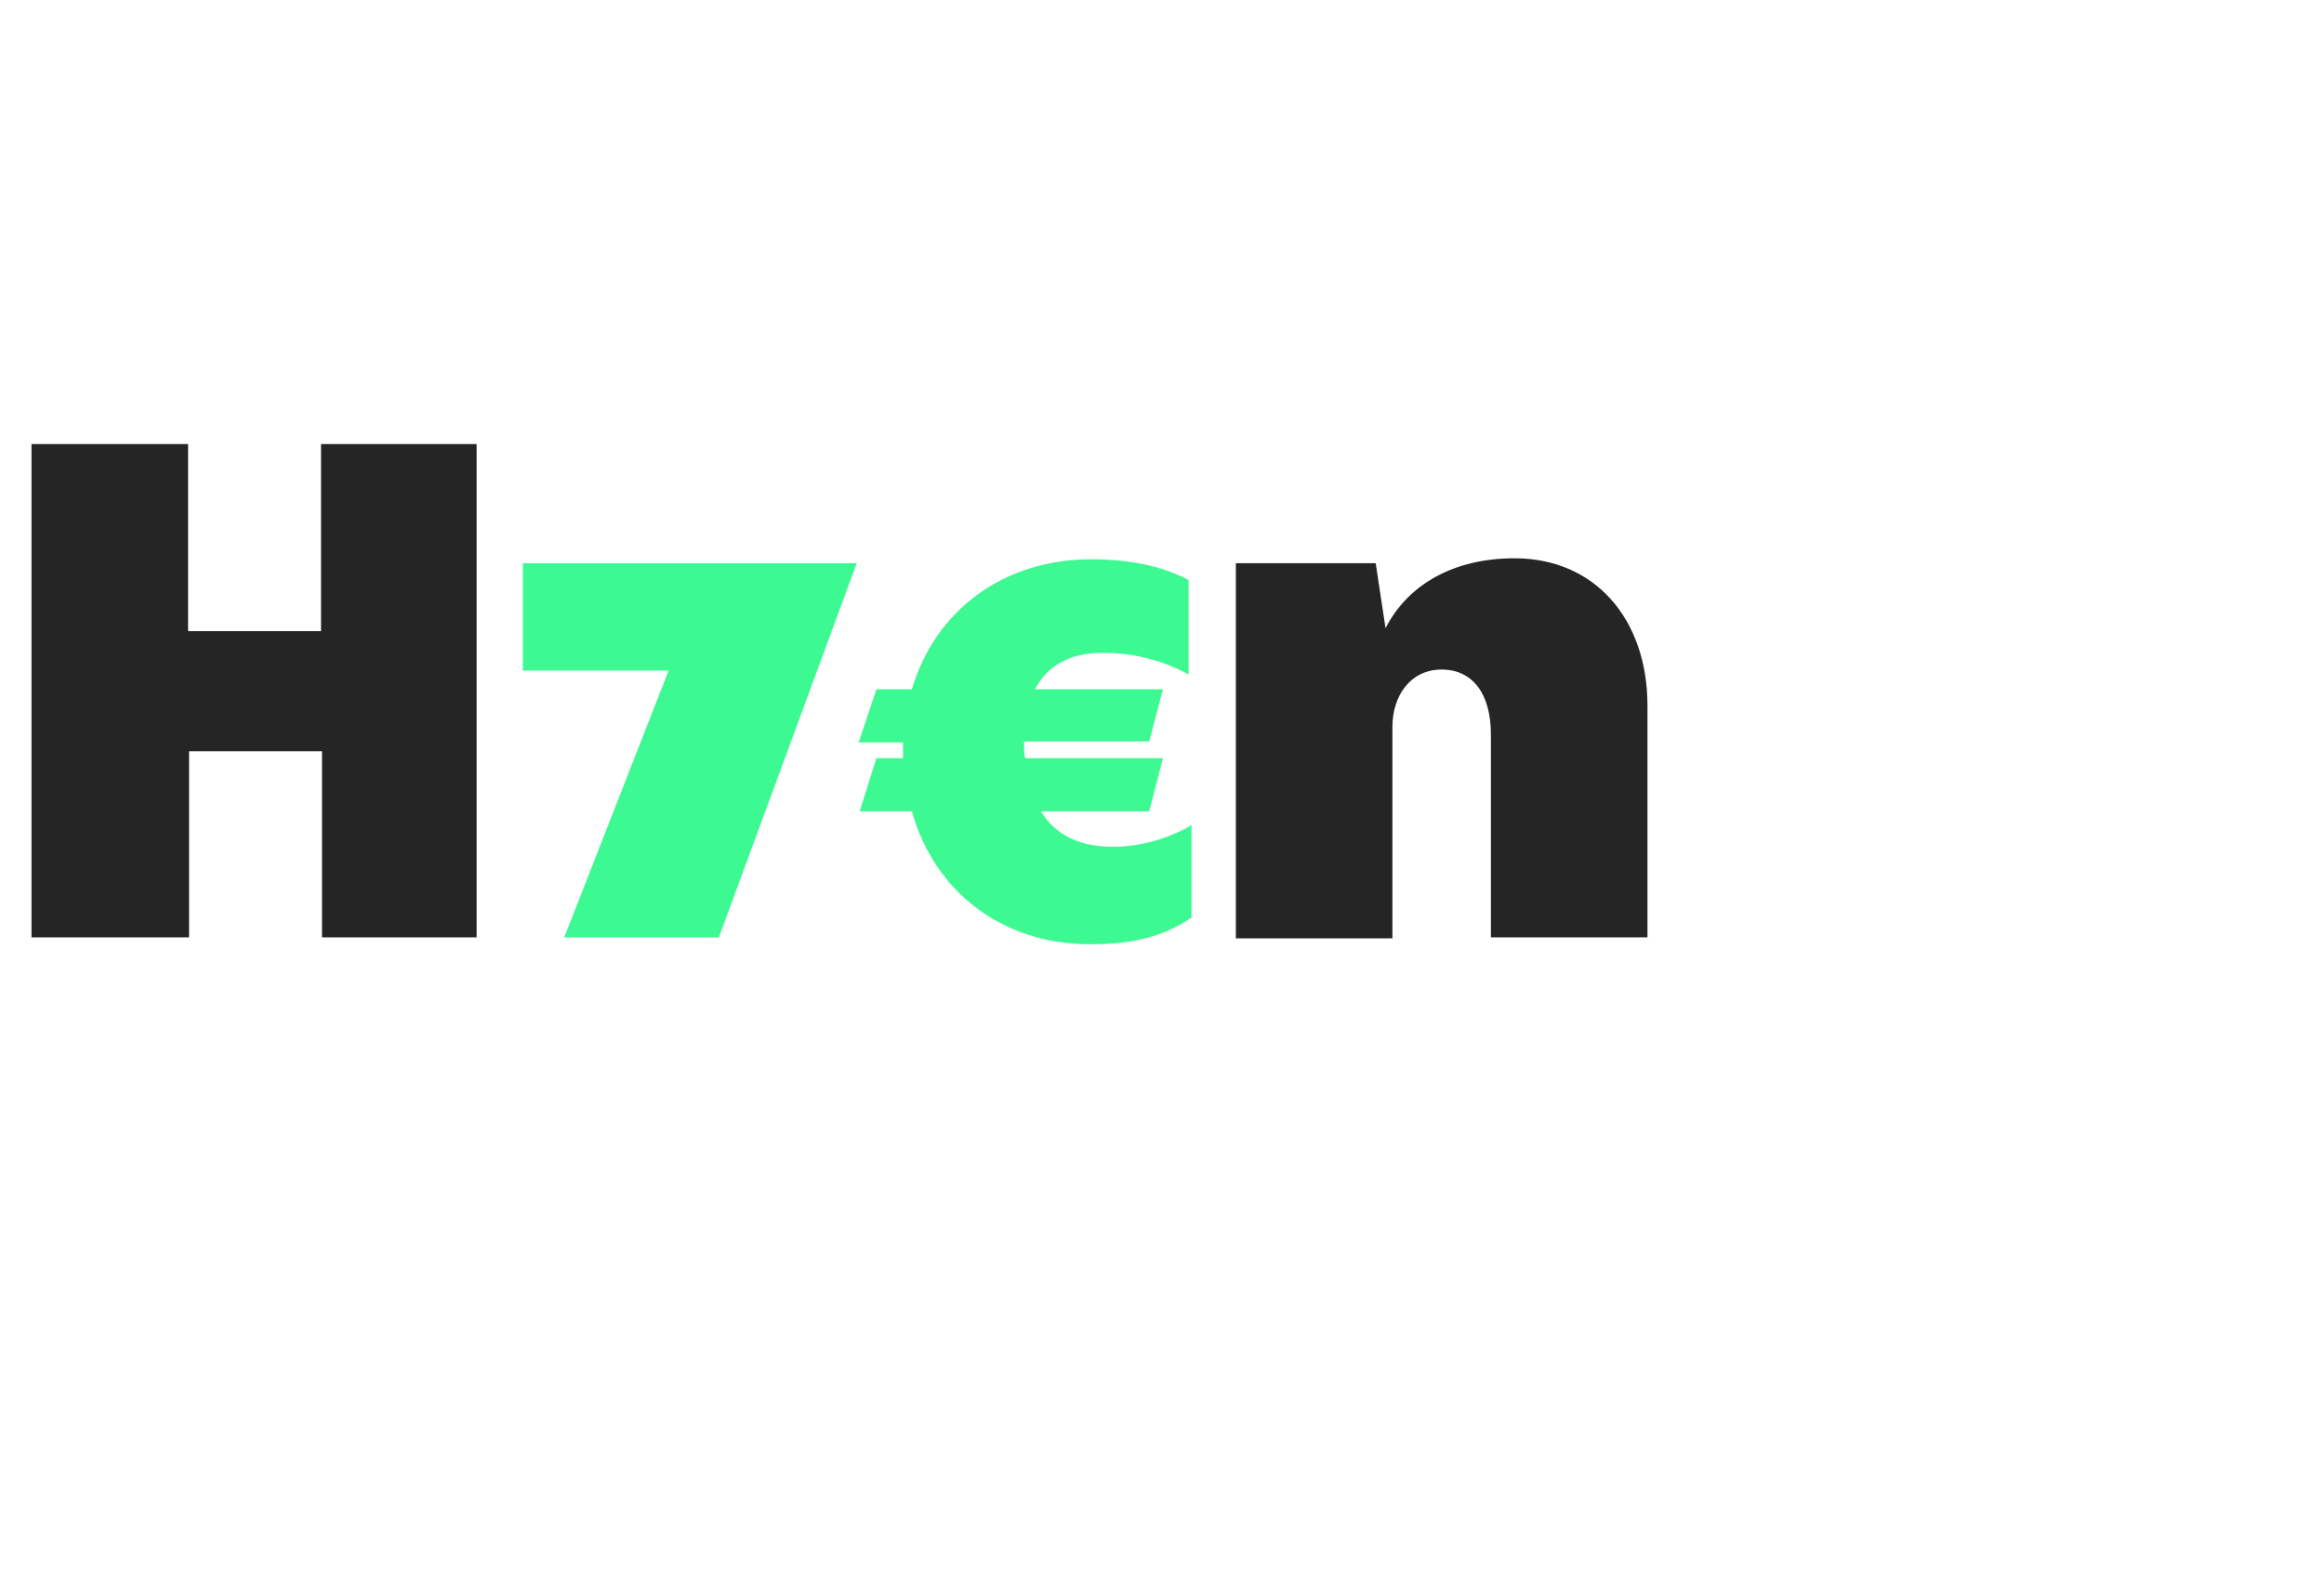
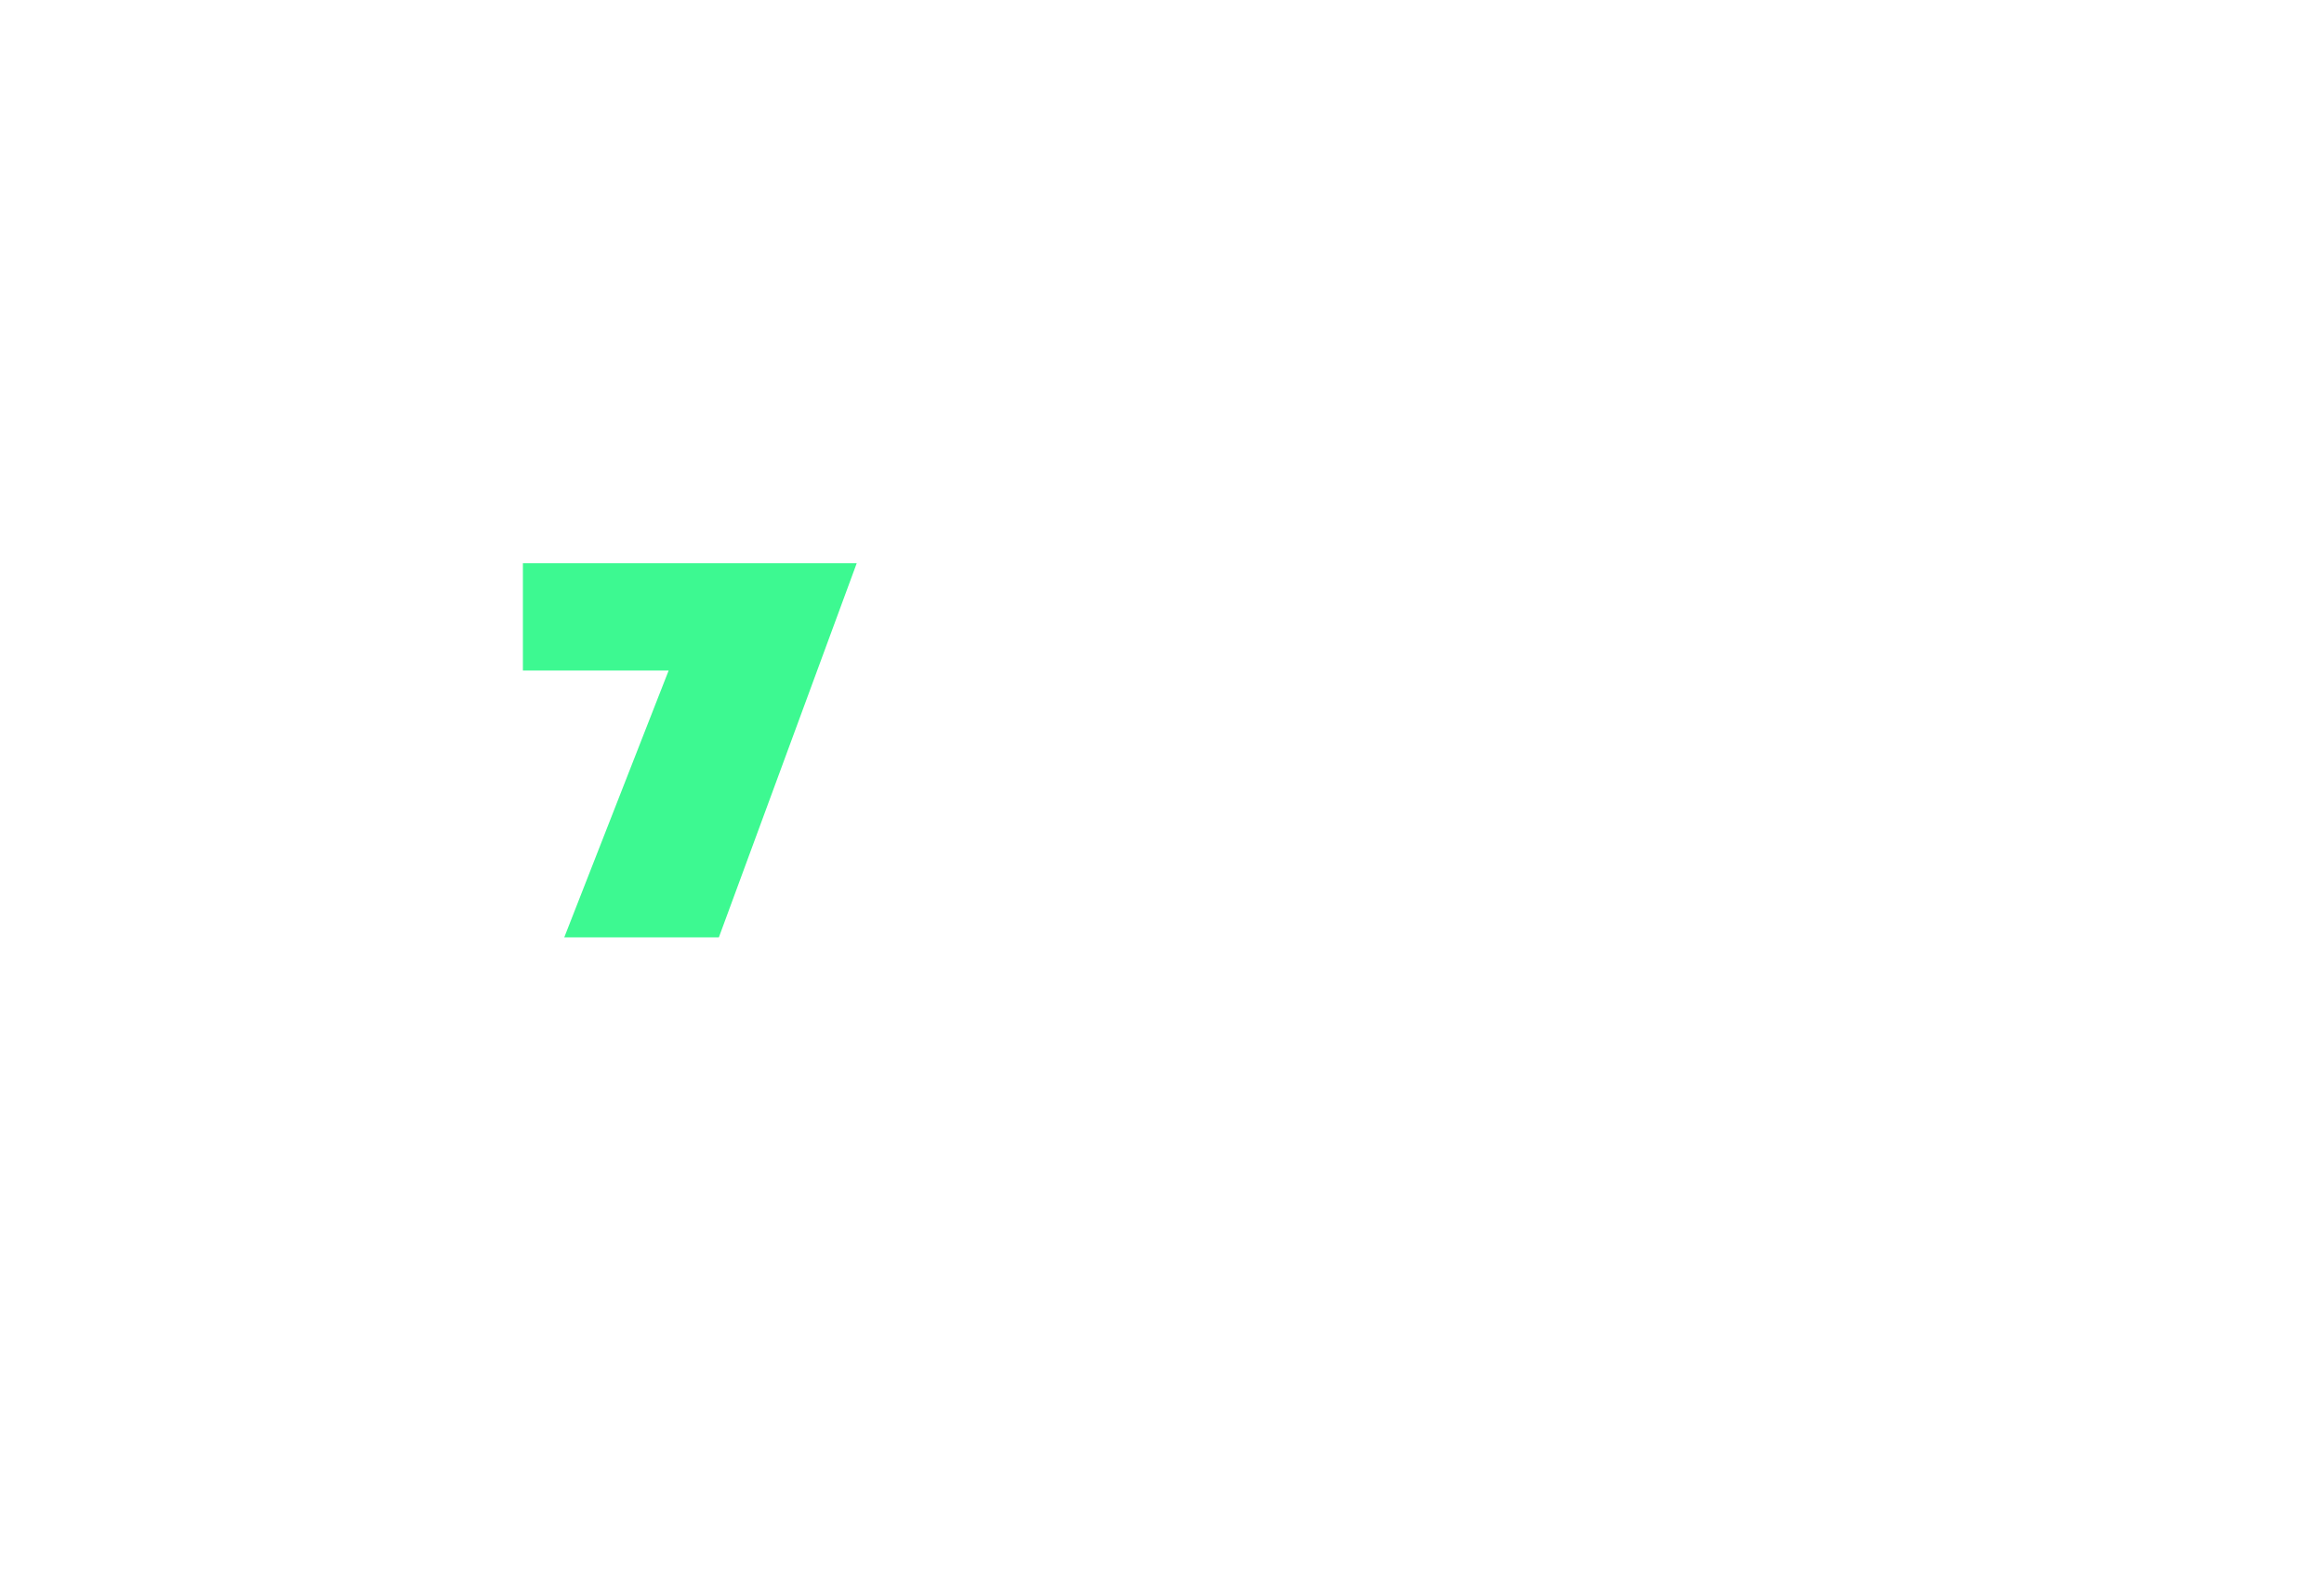
<svg xmlns="http://www.w3.org/2000/svg" version="1.1" id="Calque_1" x="0px" y="0px" viewBox="0 0 236 162" style="enable-background:new 0 0 236 162;" xml:space="preserve">
  <style type="text/css">
	.st0{fill:#252525;}
	.st1{fill:#3DF991;}
</style>
  <g>
-     <path class="st0" d="M3.2,45.1h15.9v19h13.5v-19h15.8v50.1H32.7V76.3H19.2v18.9H3.2V45.1z" />
    <path class="st1" d="M67.9,68.1H53.1V57.2H87l-14,38H57.3L67.9,68.1z" />
-     <path class="st1" d="M89,77h2.7c0-0.2,0-0.5,0-0.7c0-0.3,0-0.6,0-0.9h-4.5L89,70h3.6c2.4-8.1,9.4-13.2,18.2-13.2   c3.7,0,7,0.6,9.9,2.1v9.6c-2.9-1.6-6-2.2-8.7-2.2c-3.5,0-5.7,1.4-6.9,3.7h13l-1.4,5.3h-12.7v0.4c0,0.4,0,0.9,0.1,1.3h14l-1.4,5.4   h-11c1.4,2.3,3.8,3.6,7.3,3.6c2.8,0,5.6-0.8,8-2.2v9.4c-2.9,1.9-5.8,2.7-10.3,2.7c-8.9,0-15.8-5.3-18.1-13.5h-5.3L89,77z" />
-     <path class="st0" d="M125.6,57.2h14.1l1,6.6c2.3-4.5,7-7.1,13.1-7.1c8.1,0,13.5,6.1,13.5,15v23.5h-15.9V74.6c0-4.2-1.9-6.6-5-6.6   c-3.2,0-5,2.7-5,5.8v21.5h-15.9V57.2z" />
  </g>
</svg>